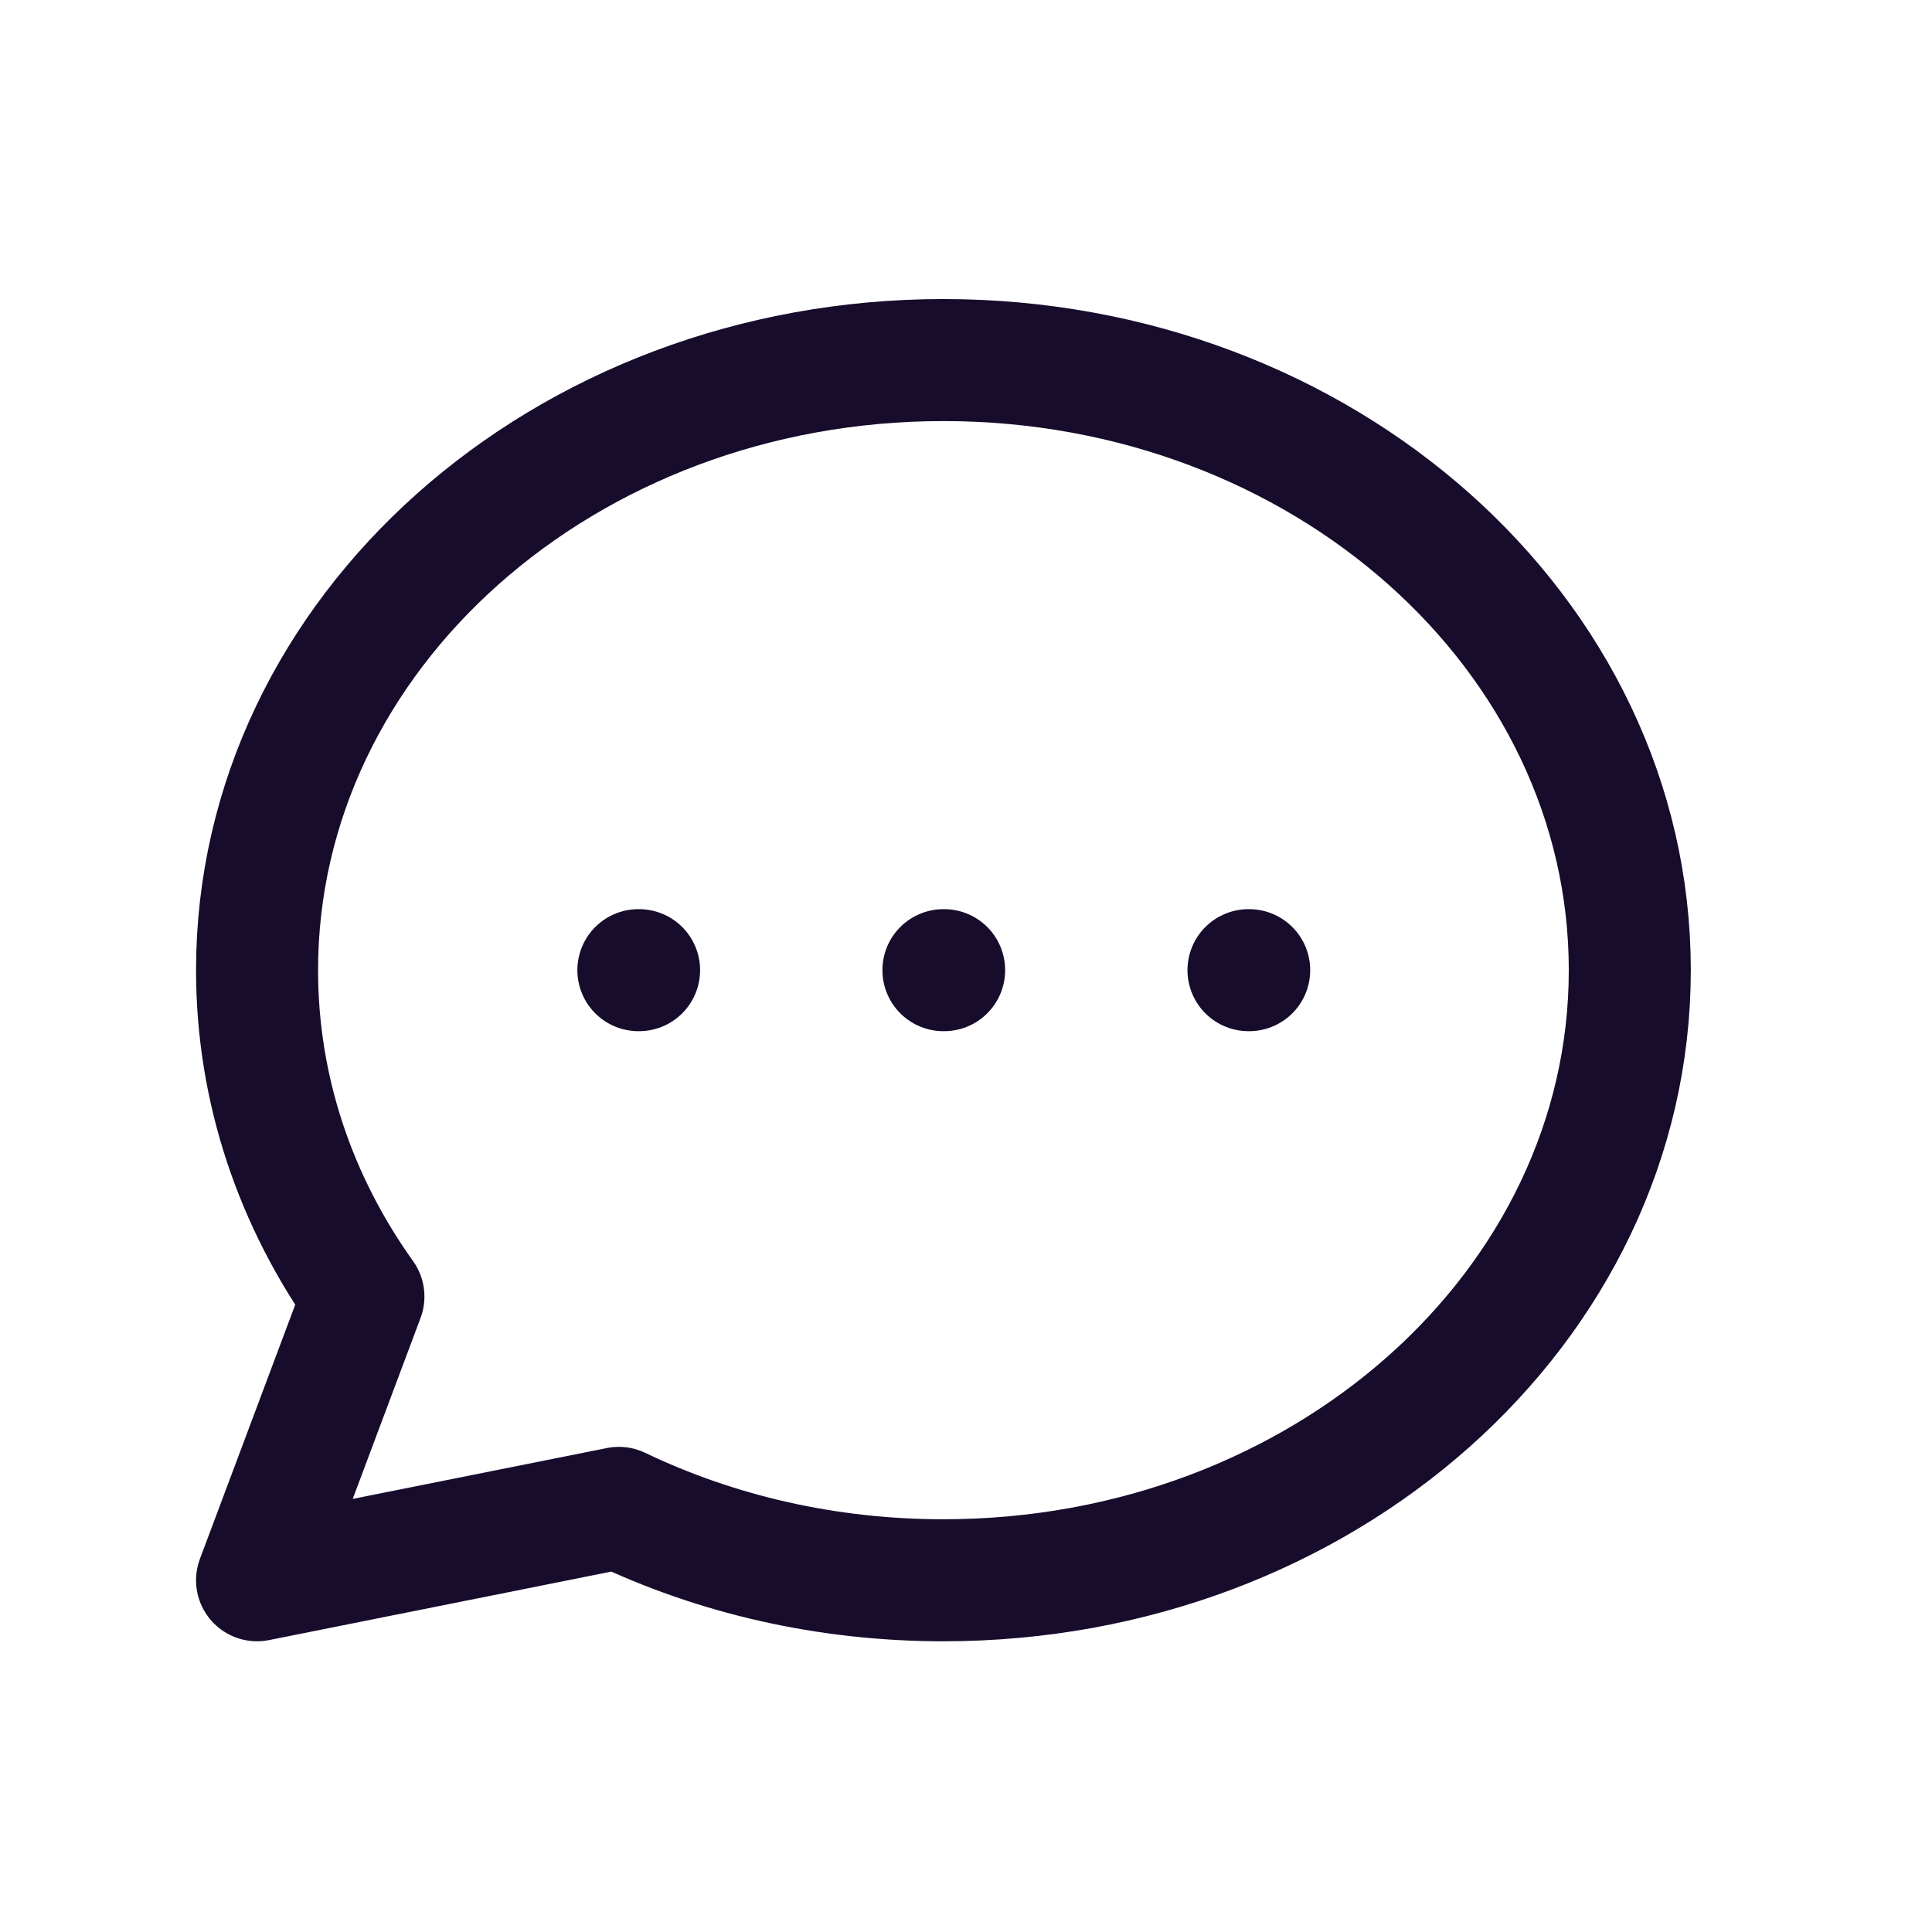
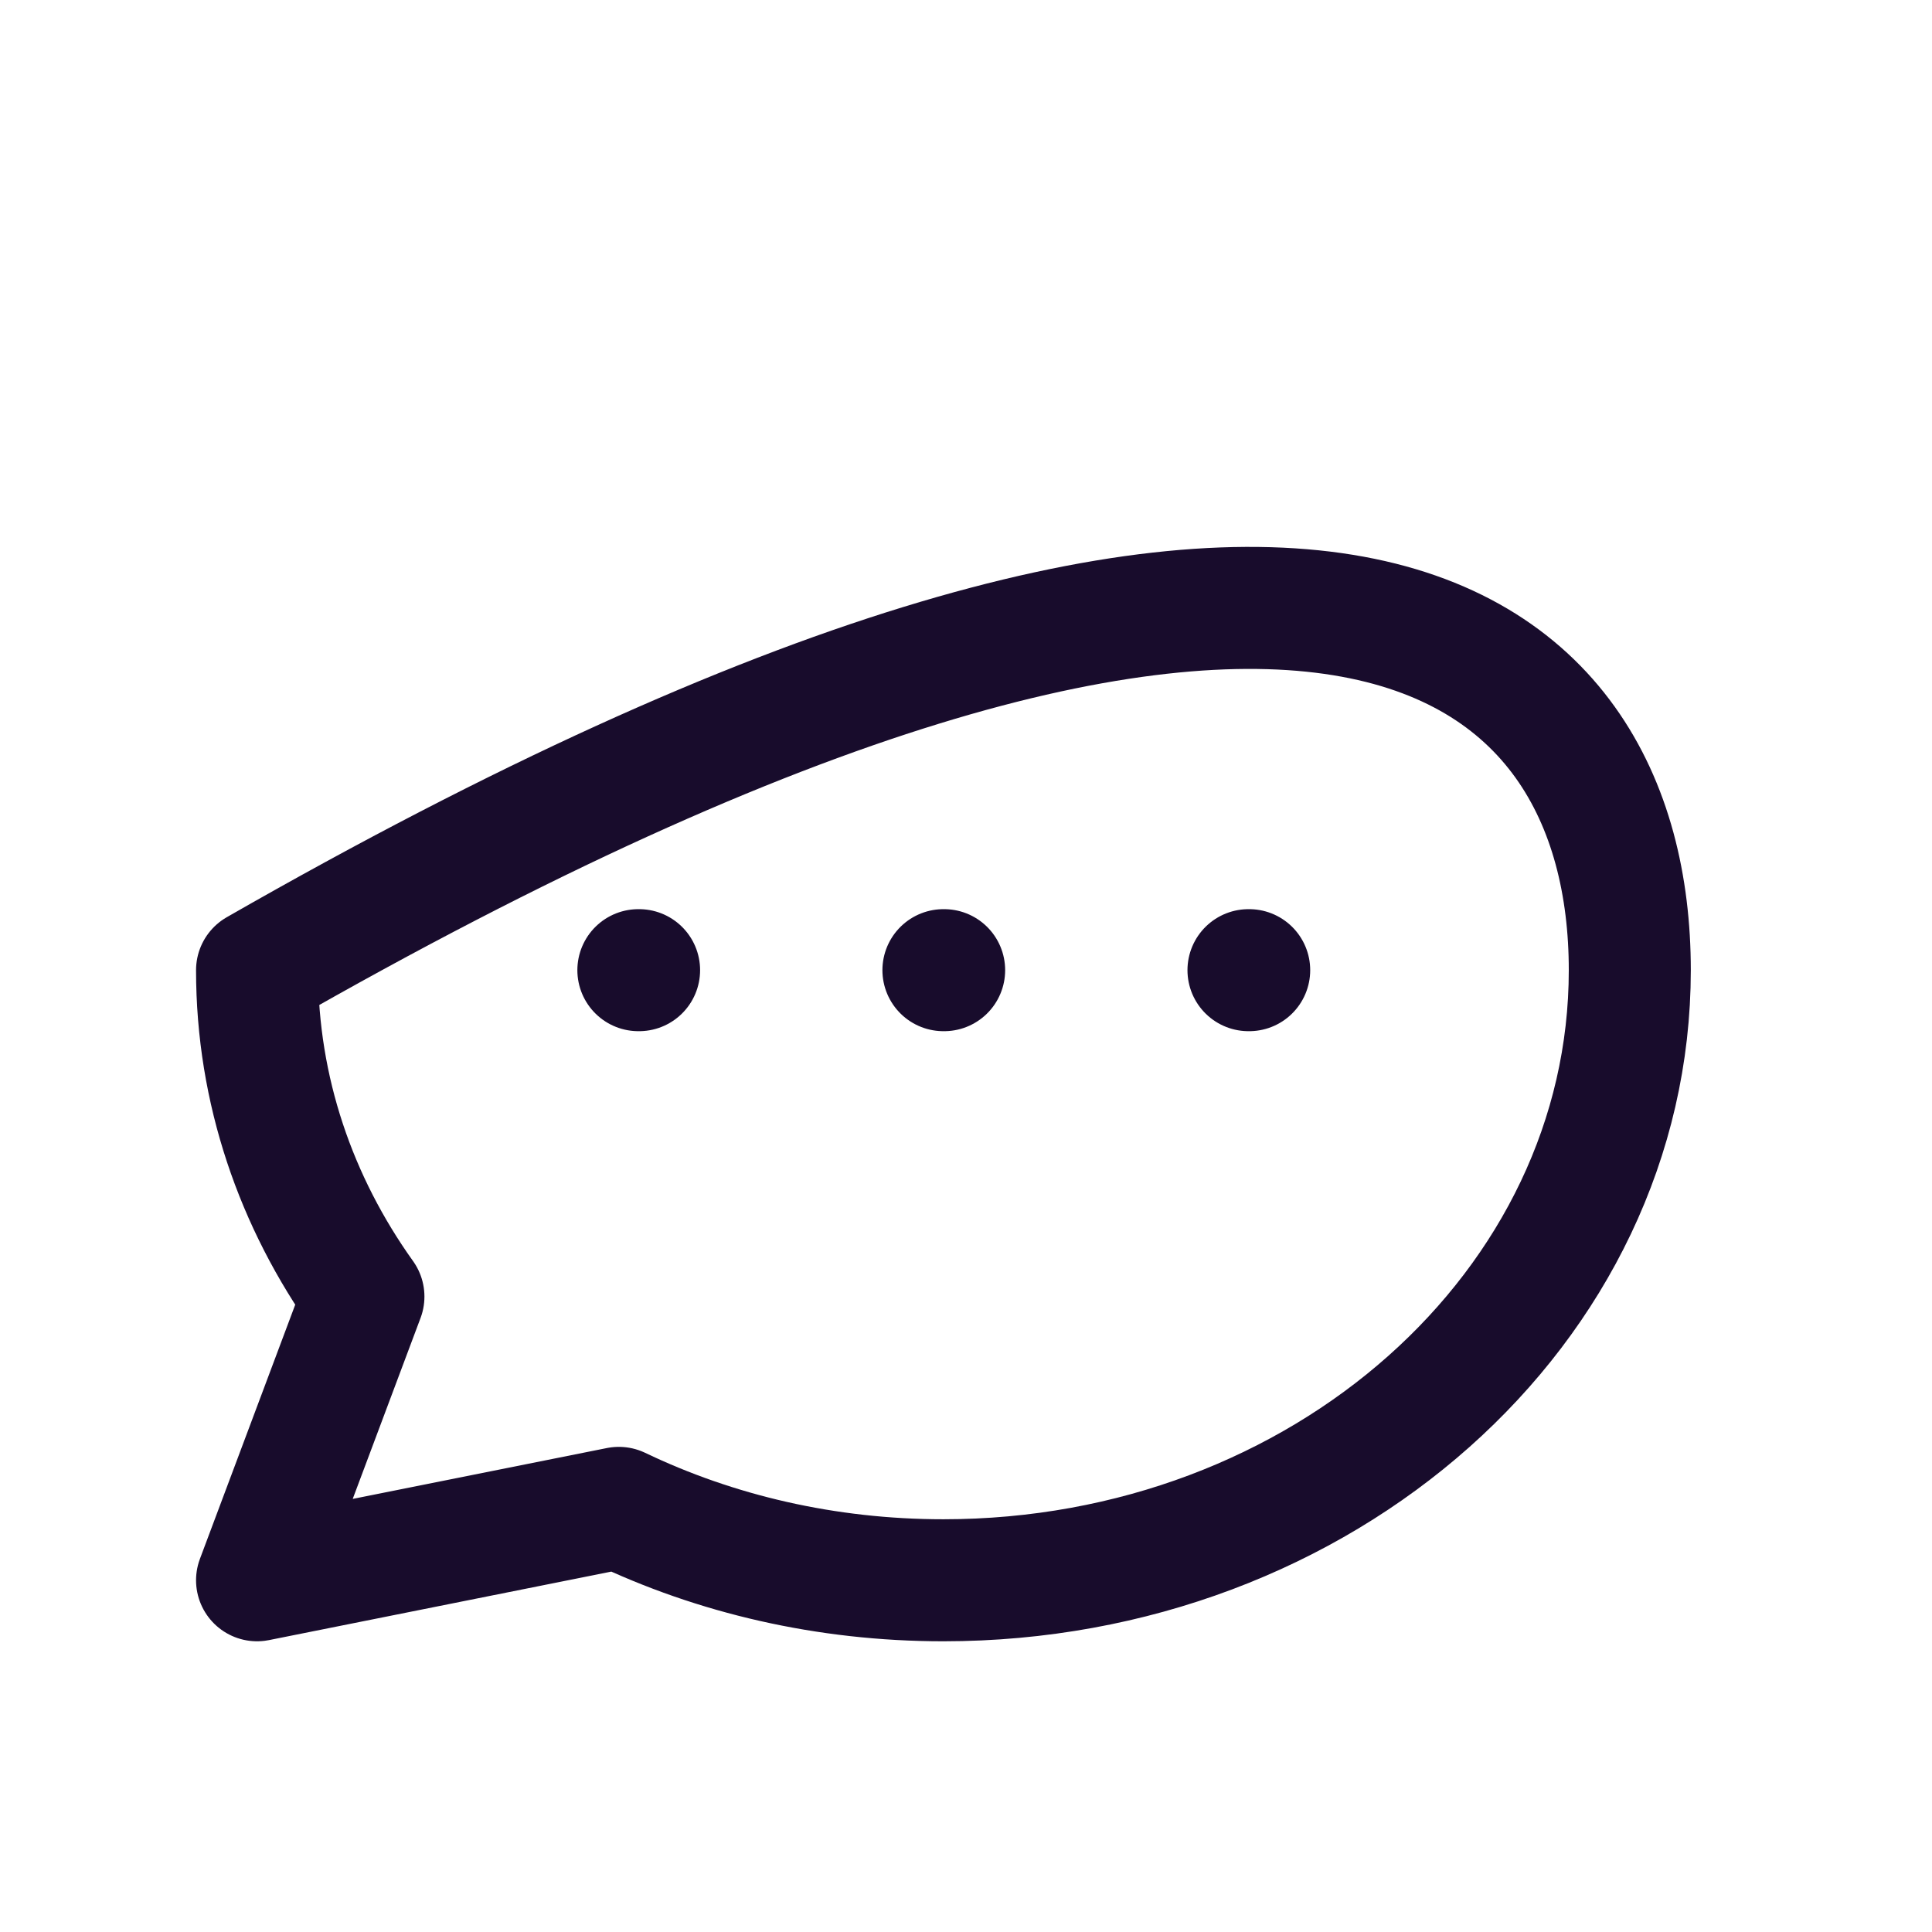
<svg xmlns="http://www.w3.org/2000/svg" width="19" height="19" viewBox="0 0 19 19" fill="none">
  <g id="Icons/Outline/chat">
-     <path id="Icon" d="M6.278 9.541H6.285M9.278 9.541H9.285M12.278 9.541H12.285M16.028 9.541C16.028 12.855 13.005 15.541 9.278 15.541C8.123 15.541 7.036 15.284 6.086 14.829L2.528 15.541L3.574 12.751C2.911 11.823 2.528 10.722 2.528 9.541C2.528 6.227 5.55 3.541 9.278 3.541C13.005 3.541 16.028 6.227 16.028 9.541Z" stroke="#180C2C" stroke-width="1.2" stroke-linecap="round" stroke-linejoin="round" />
+     <path id="Icon" d="M6.278 9.541H6.285M9.278 9.541H9.285M12.278 9.541H12.285M16.028 9.541C16.028 12.855 13.005 15.541 9.278 15.541C8.123 15.541 7.036 15.284 6.086 14.829L2.528 15.541L3.574 12.751C2.911 11.823 2.528 10.722 2.528 9.541C13.005 3.541 16.028 6.227 16.028 9.541Z" stroke="#180C2C" stroke-width="1.2" stroke-linecap="round" stroke-linejoin="round" />
  </g>
</svg>